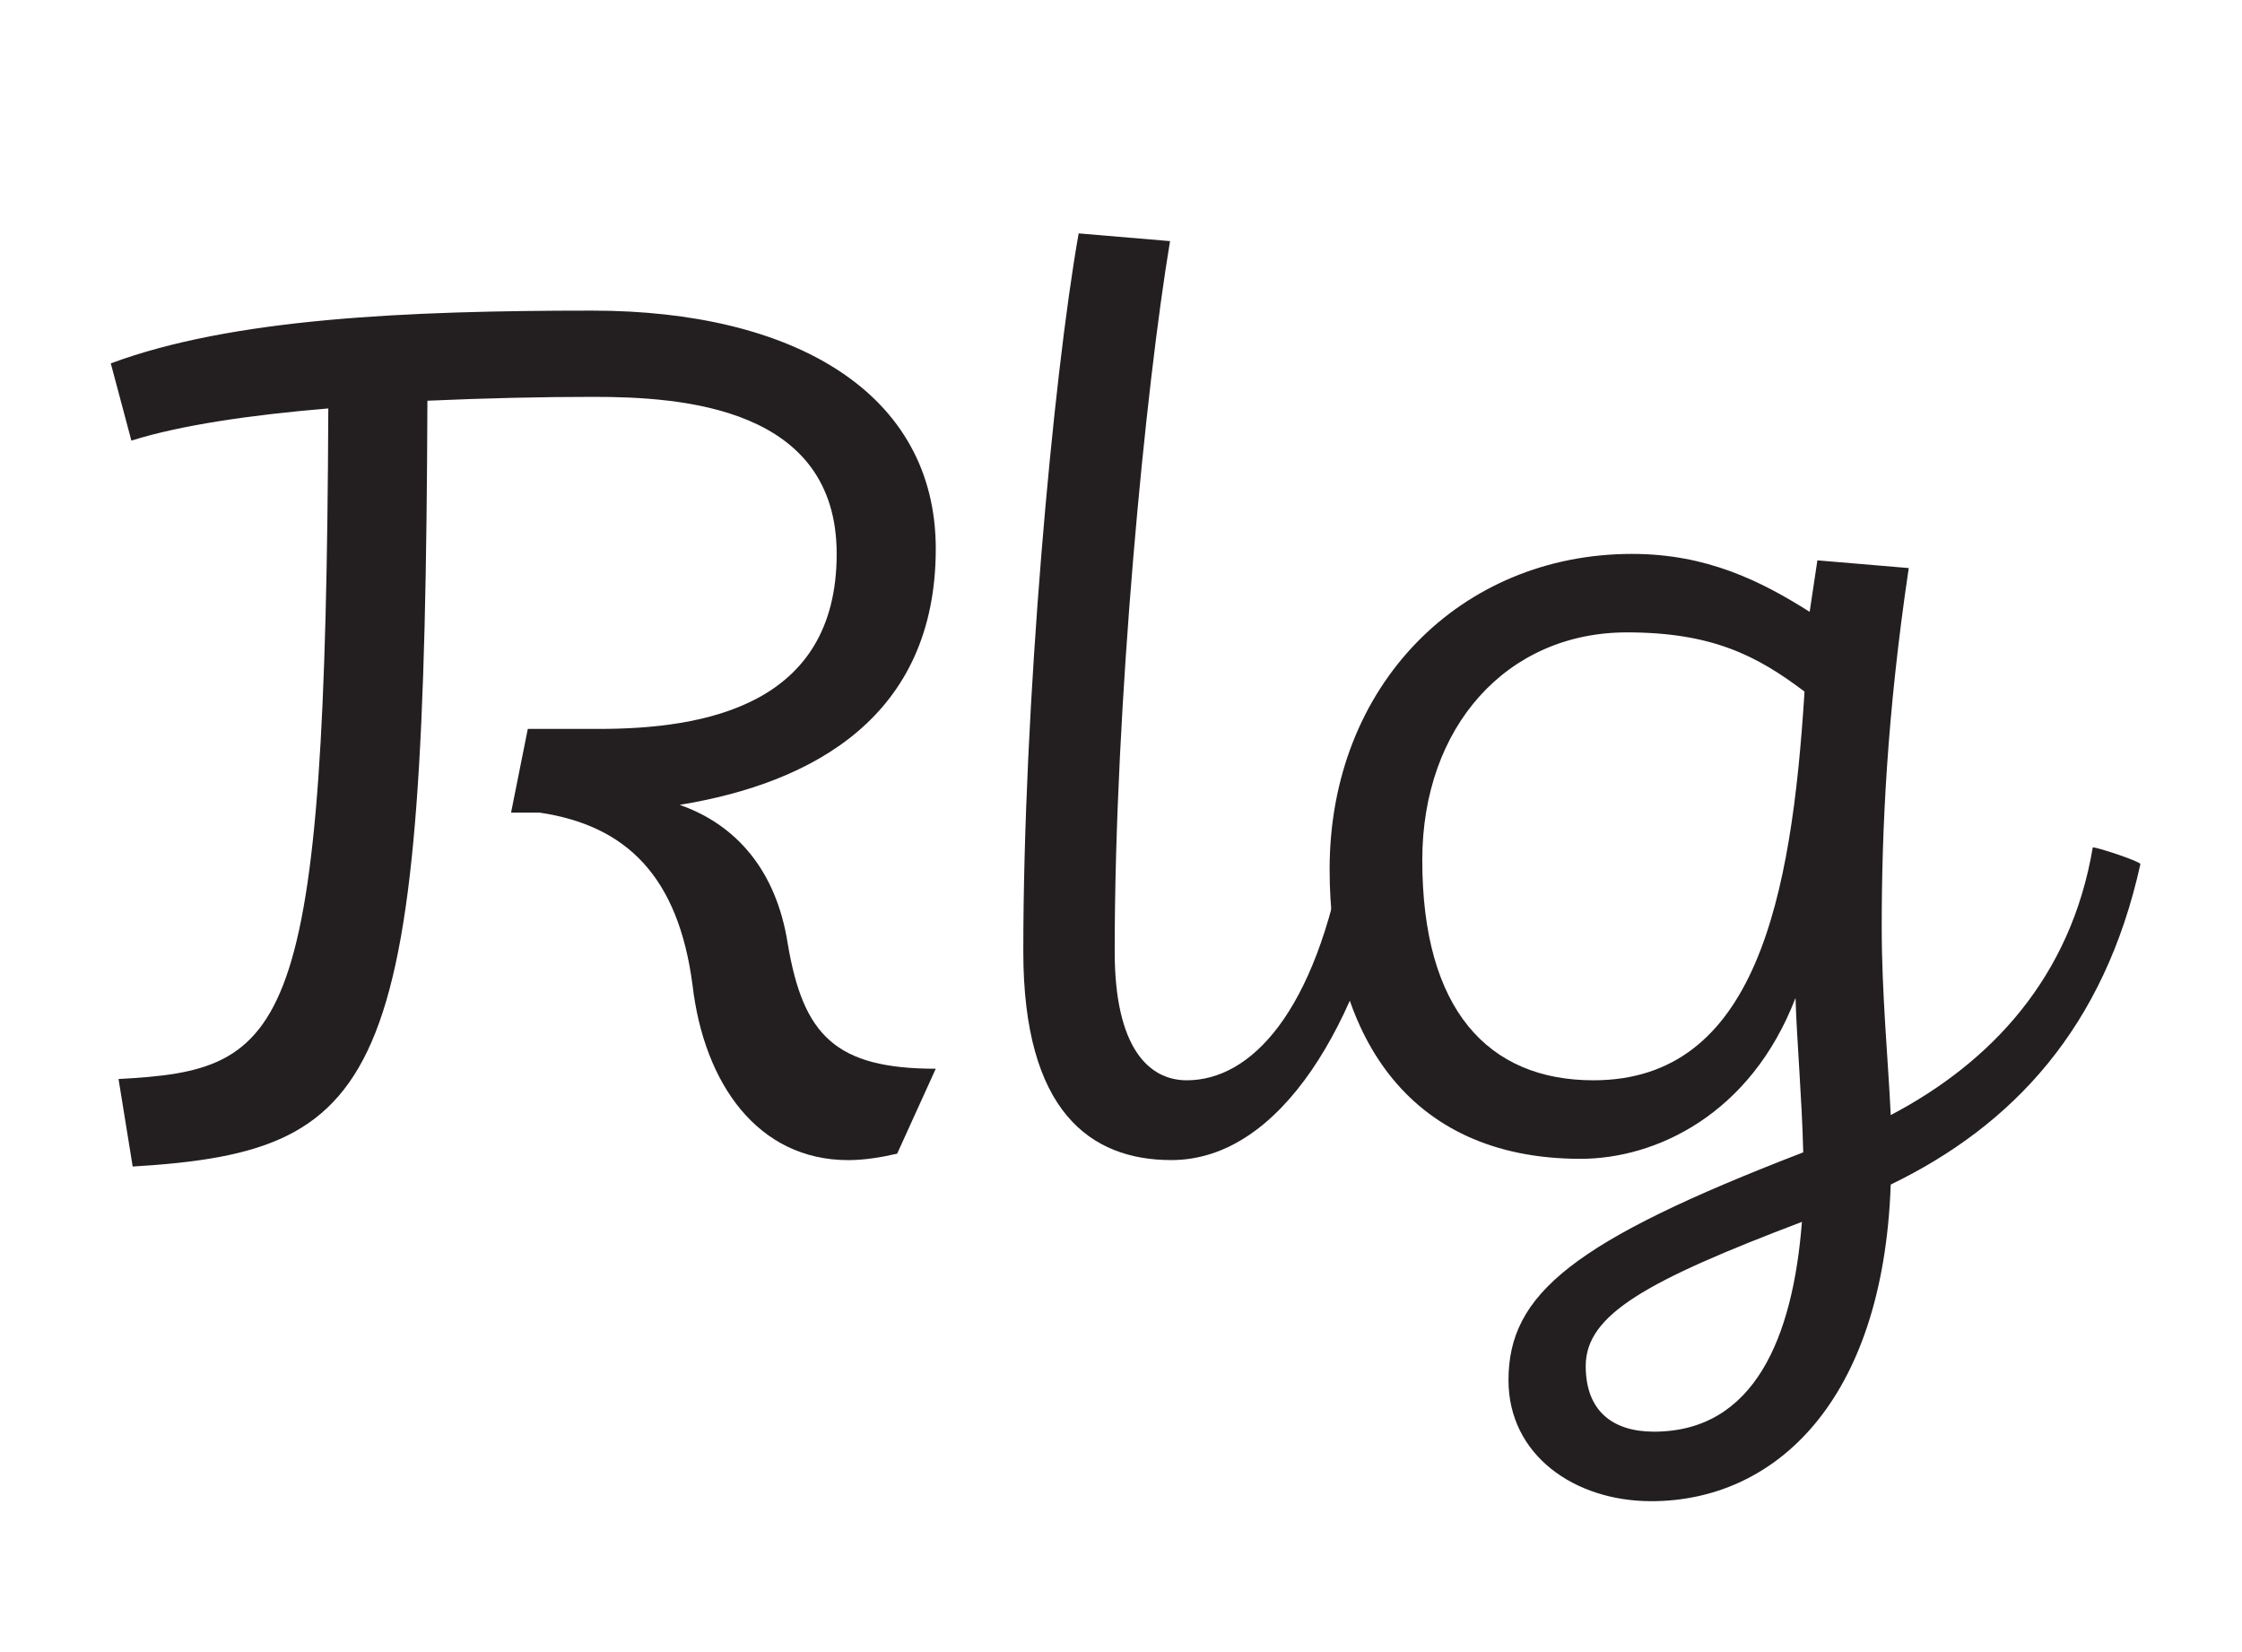
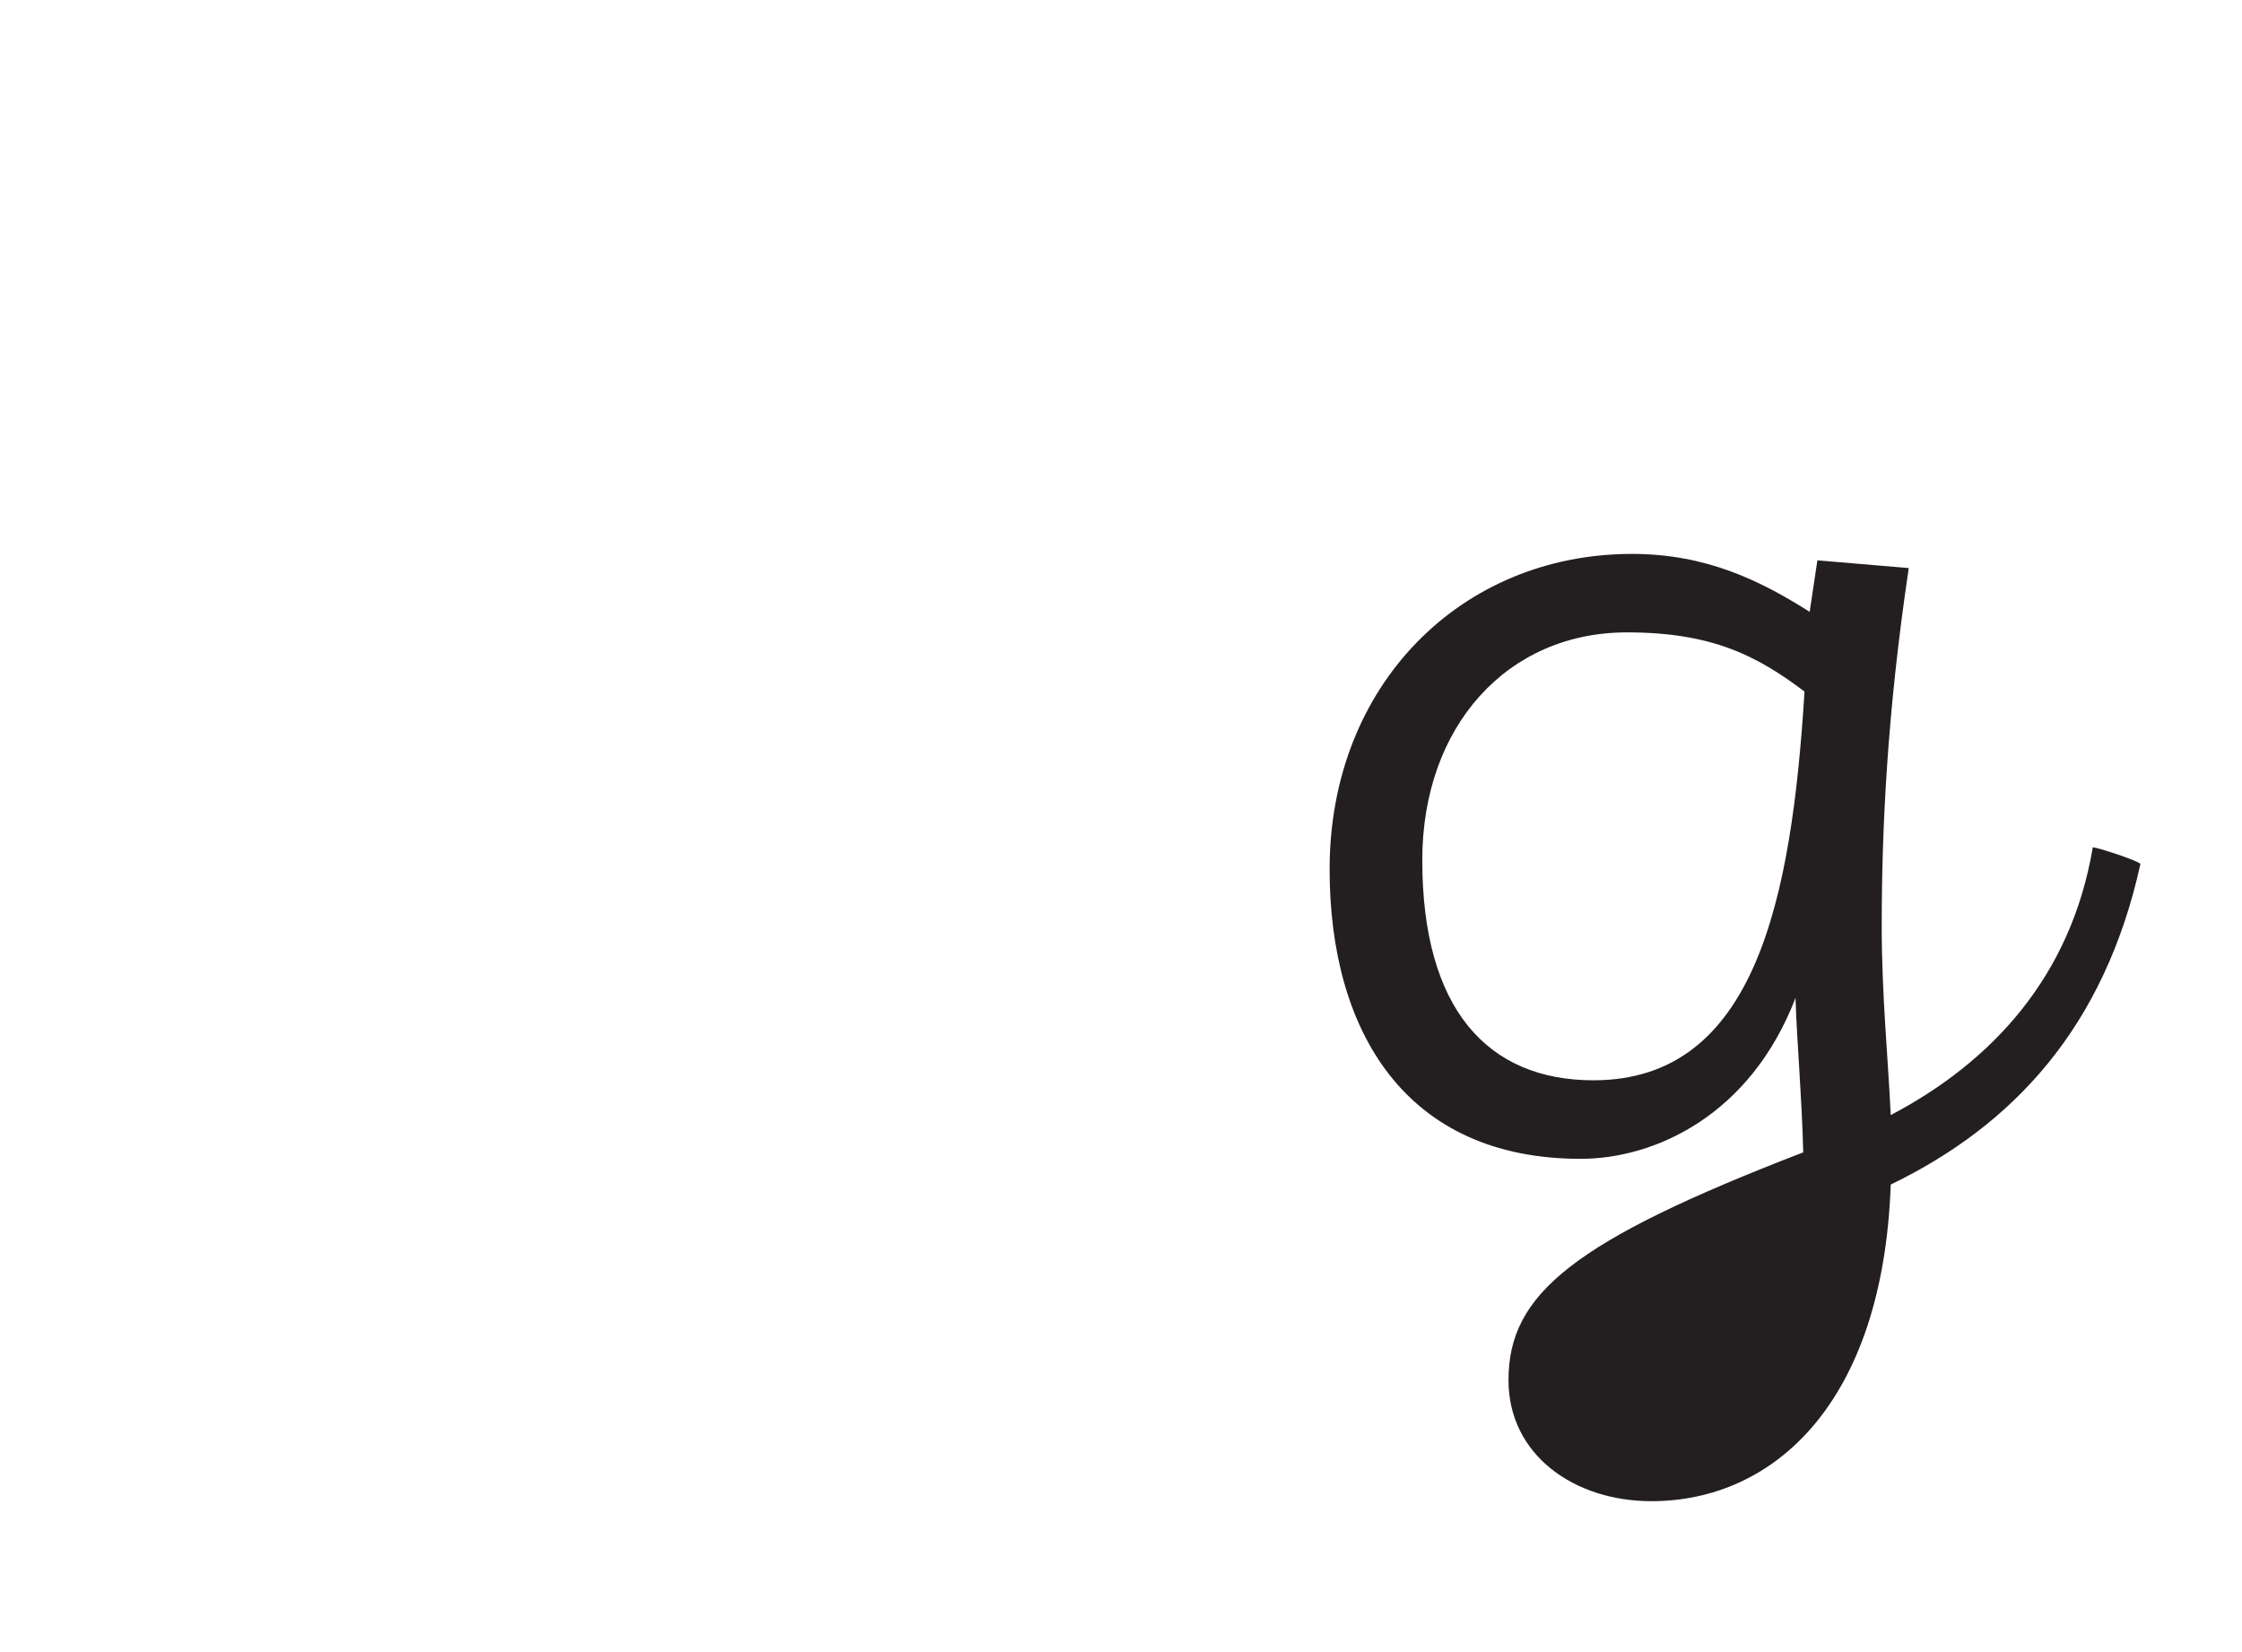
<svg xmlns="http://www.w3.org/2000/svg" id="Finerliner" viewBox="0 0 108 79.561">
  <defs>
    <style>.cls-1{fill:#231f20;stroke-width:0px;}</style>
  </defs>
-   <path class="cls-1" d="m15.814,19.674c-3.72.31-7.129.806-9.485,1.55l-.992-3.72c5.828-2.17,14.259-2.542,23.187-2.542,9.733,0,16.553,3.968,16.553,11.47,0,8.06-5.89,11.283-12.337,12.337,2.666.93,4.649,3.1,5.208,6.696.744,4.402,2.294,6.014,7.129,6.014l-1.86,4.092c-.806.186-1.612.31-2.355.31-4.34,0-6.944-3.658-7.502-8.432-.682-5.208-3.162-7.688-7.377-8.308h-1.364l.806-4.03h3.41c5.083,0,11.469-1.116,11.469-8.431,0-7.068-7.439-7.564-11.717-7.564-2.48,0-5.208.062-7.998.186-.124,32.672-1.798,36.144-14.197,36.888l-.682-4.216c8.184-.434,9.981-1.922,10.105-32.3Z" />
-   <path class="cls-1" d="m49.294,45.836c0-11.841,1.426-27.588,2.666-34.594l4.402.372c-1.178,7.068-2.666,22.319-2.666,34.222,0,4.588,1.612,6.2,3.472,6.2,3.038,0,6.2-3.162,7.625-11.222.248,0,2.232.682,2.294.806-1.55,7.501-5.332,14.259-10.663,14.259-3.906,0-7.13-2.356-7.13-10.043Z" />
-   <path class="cls-1" d="m86.864,55.508c-.062-2.604-.31-5.394-.372-7.439-2.17,5.642-6.757,7.75-10.354,7.75-8.431,0-12.089-6.138-12.089-13.949,0-8.866,6.323-15.189,14.569-15.189,3.596,0,6.2,1.302,8.556,2.79l.372-2.48,4.401.372c-1.054,7.068-1.302,12.647-1.302,17.297,0,3.224.31,6.386.434,9.052,4.835-2.542,8.68-6.634,9.733-12.896.248,0,2.294.682,2.294.806-1.736,7.874-6.138,12.585-12.027,15.437-.372,10.54-5.642,15.251-11.531,15.251-3.72,0-6.882-2.232-6.882-5.828,0-4.154,3.1-6.696,14.197-10.974Zm.062-22.195c-2.294-1.736-4.464-2.852-8.556-2.852-5.766,0-9.857,4.525-9.857,10.973,0,7.191,3.162,10.602,8.246,10.602,7.812,0,9.547-8.742,10.167-18.723Zm-.124,25.542c-7.501,2.852-10.416,4.464-10.416,6.944,0,2.17,1.302,3.162,3.286,3.162,4.835,0,6.695-4.525,7.129-10.105Z" />
+   <path class="cls-1" d="m86.864,55.508c-.062-2.604-.31-5.394-.372-7.439-2.17,5.642-6.757,7.75-10.354,7.75-8.431,0-12.089-6.138-12.089-13.949,0-8.866,6.323-15.189,14.569-15.189,3.596,0,6.2,1.302,8.556,2.79l.372-2.48,4.401.372c-1.054,7.068-1.302,12.647-1.302,17.297,0,3.224.31,6.386.434,9.052,4.835-2.542,8.68-6.634,9.733-12.896.248,0,2.294.682,2.294.806-1.736,7.874-6.138,12.585-12.027,15.437-.372,10.54-5.642,15.251-11.531,15.251-3.72,0-6.882-2.232-6.882-5.828,0-4.154,3.1-6.696,14.197-10.974Zm.062-22.195c-2.294-1.736-4.464-2.852-8.556-2.852-5.766,0-9.857,4.525-9.857,10.973,0,7.191,3.162,10.602,8.246,10.602,7.812,0,9.547-8.742,10.167-18.723Zm-.124,25.542Z" />
</svg>